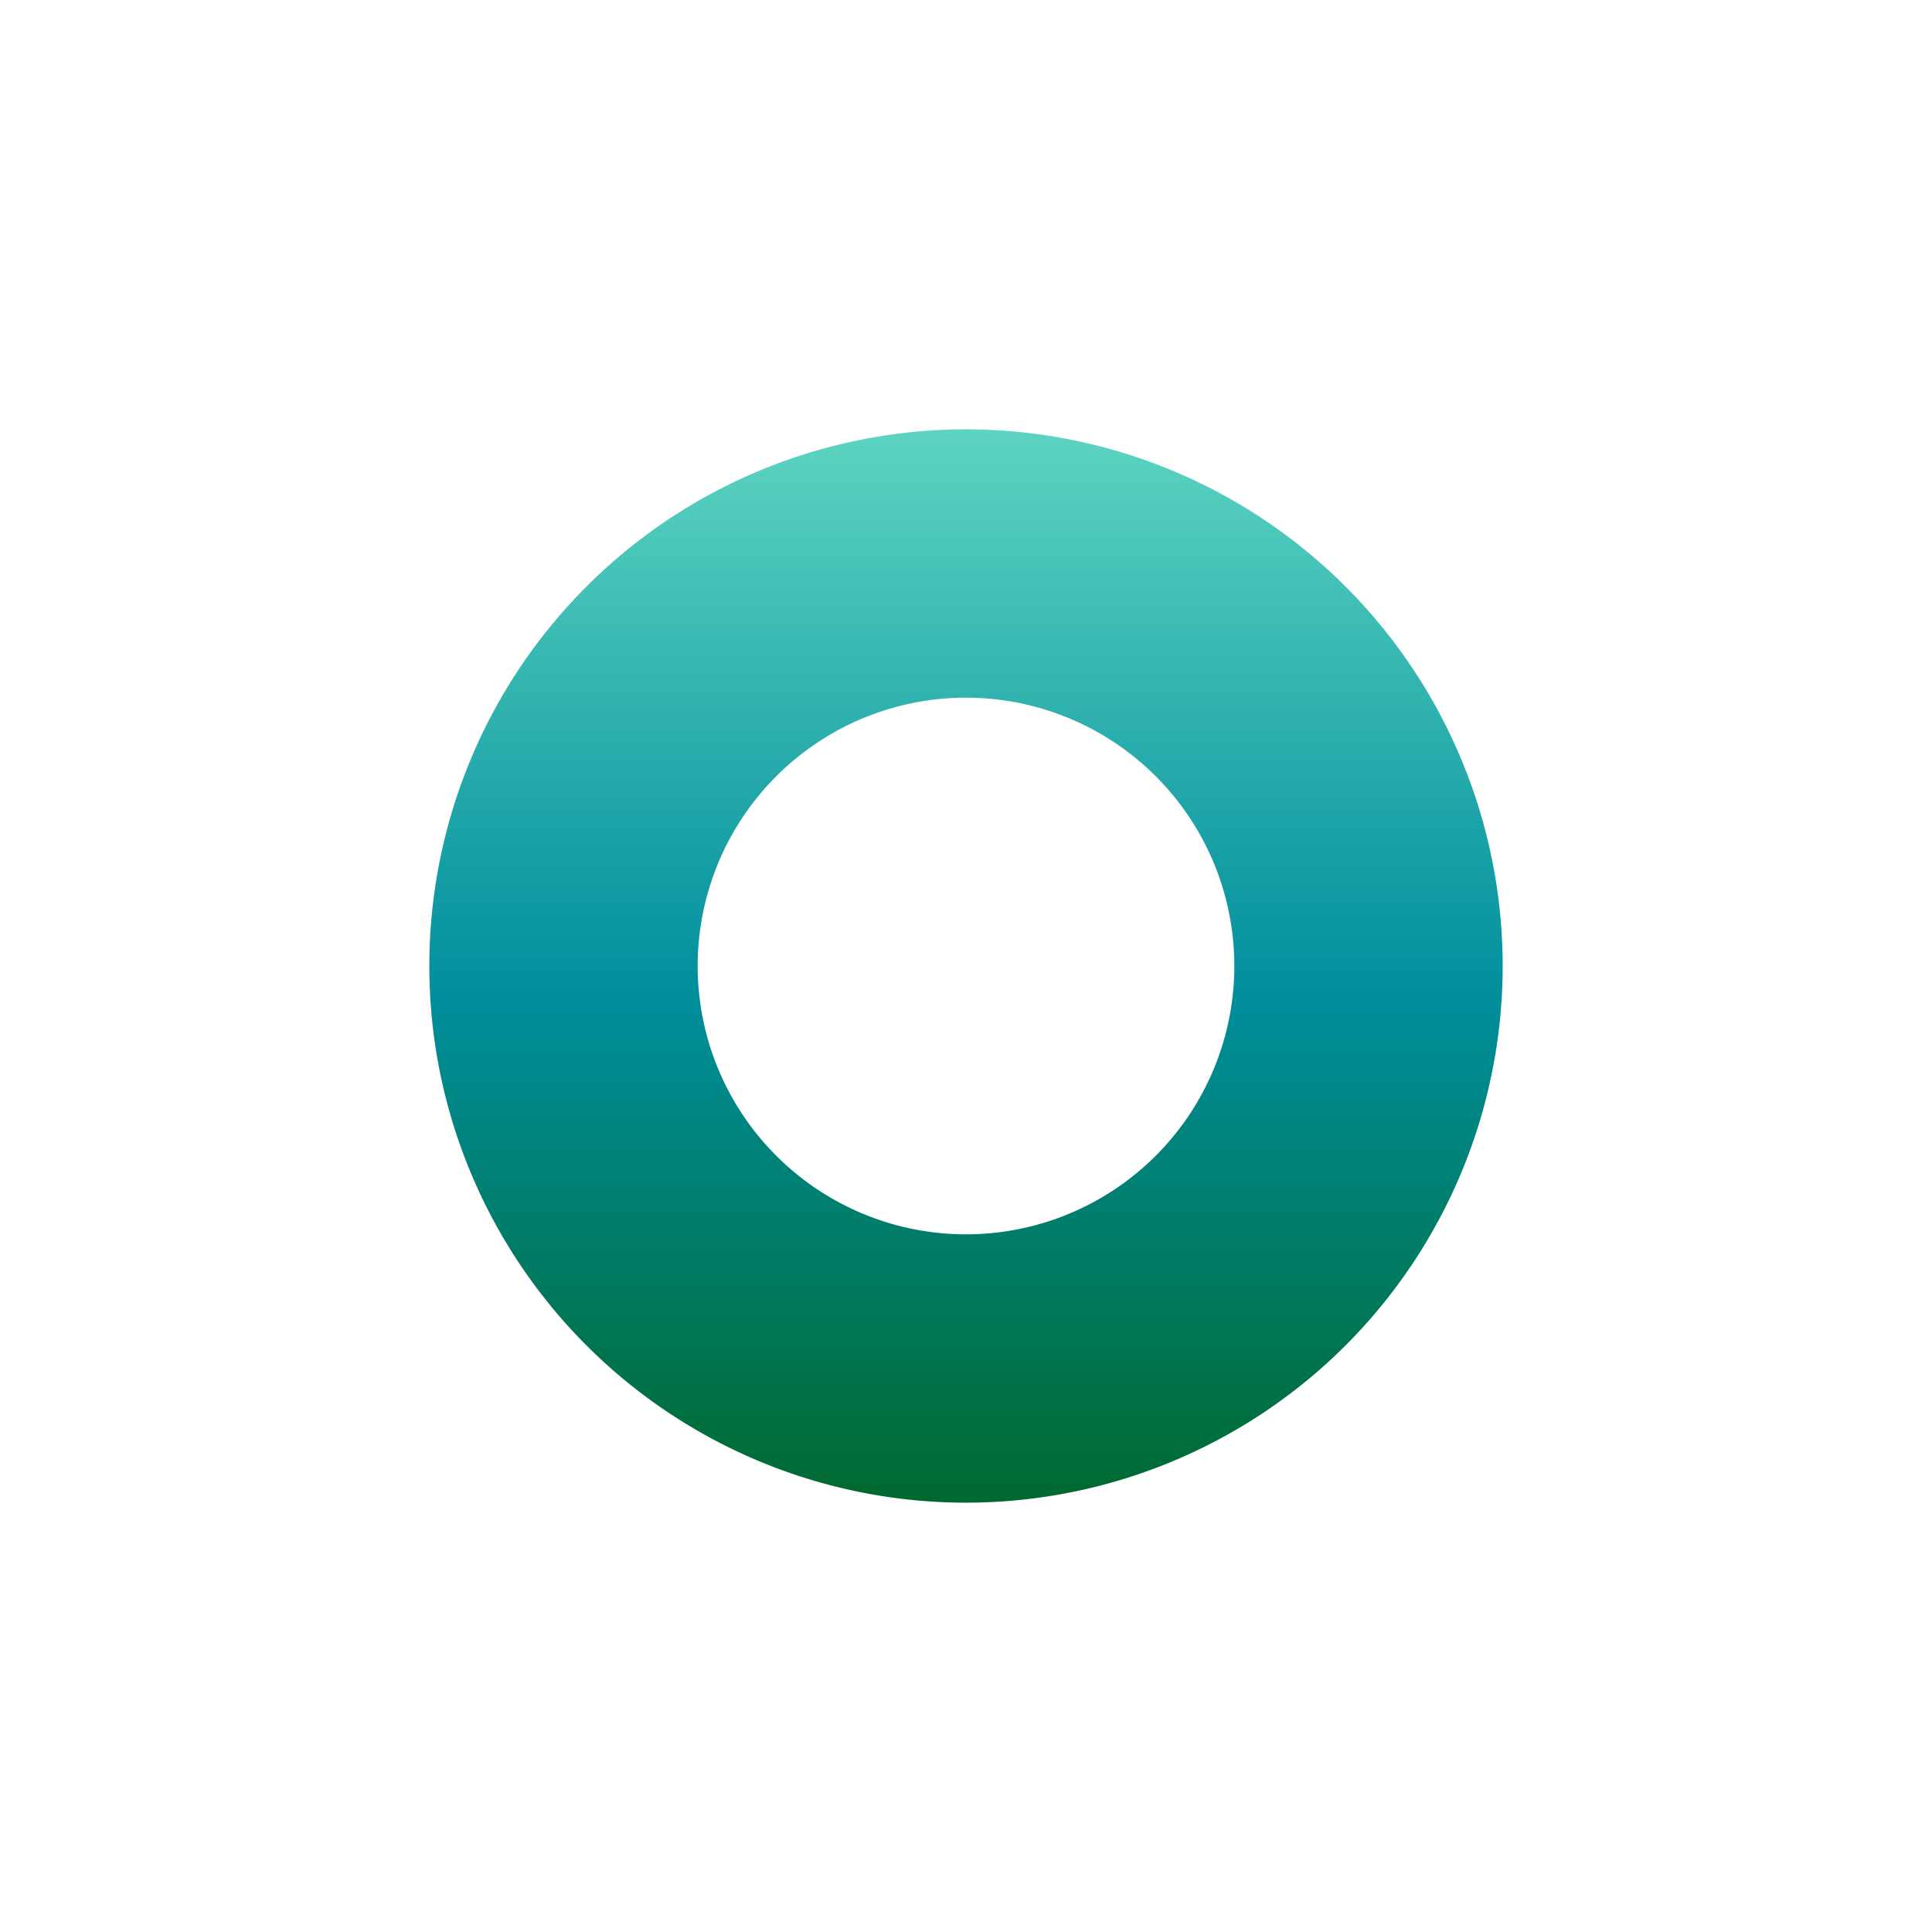
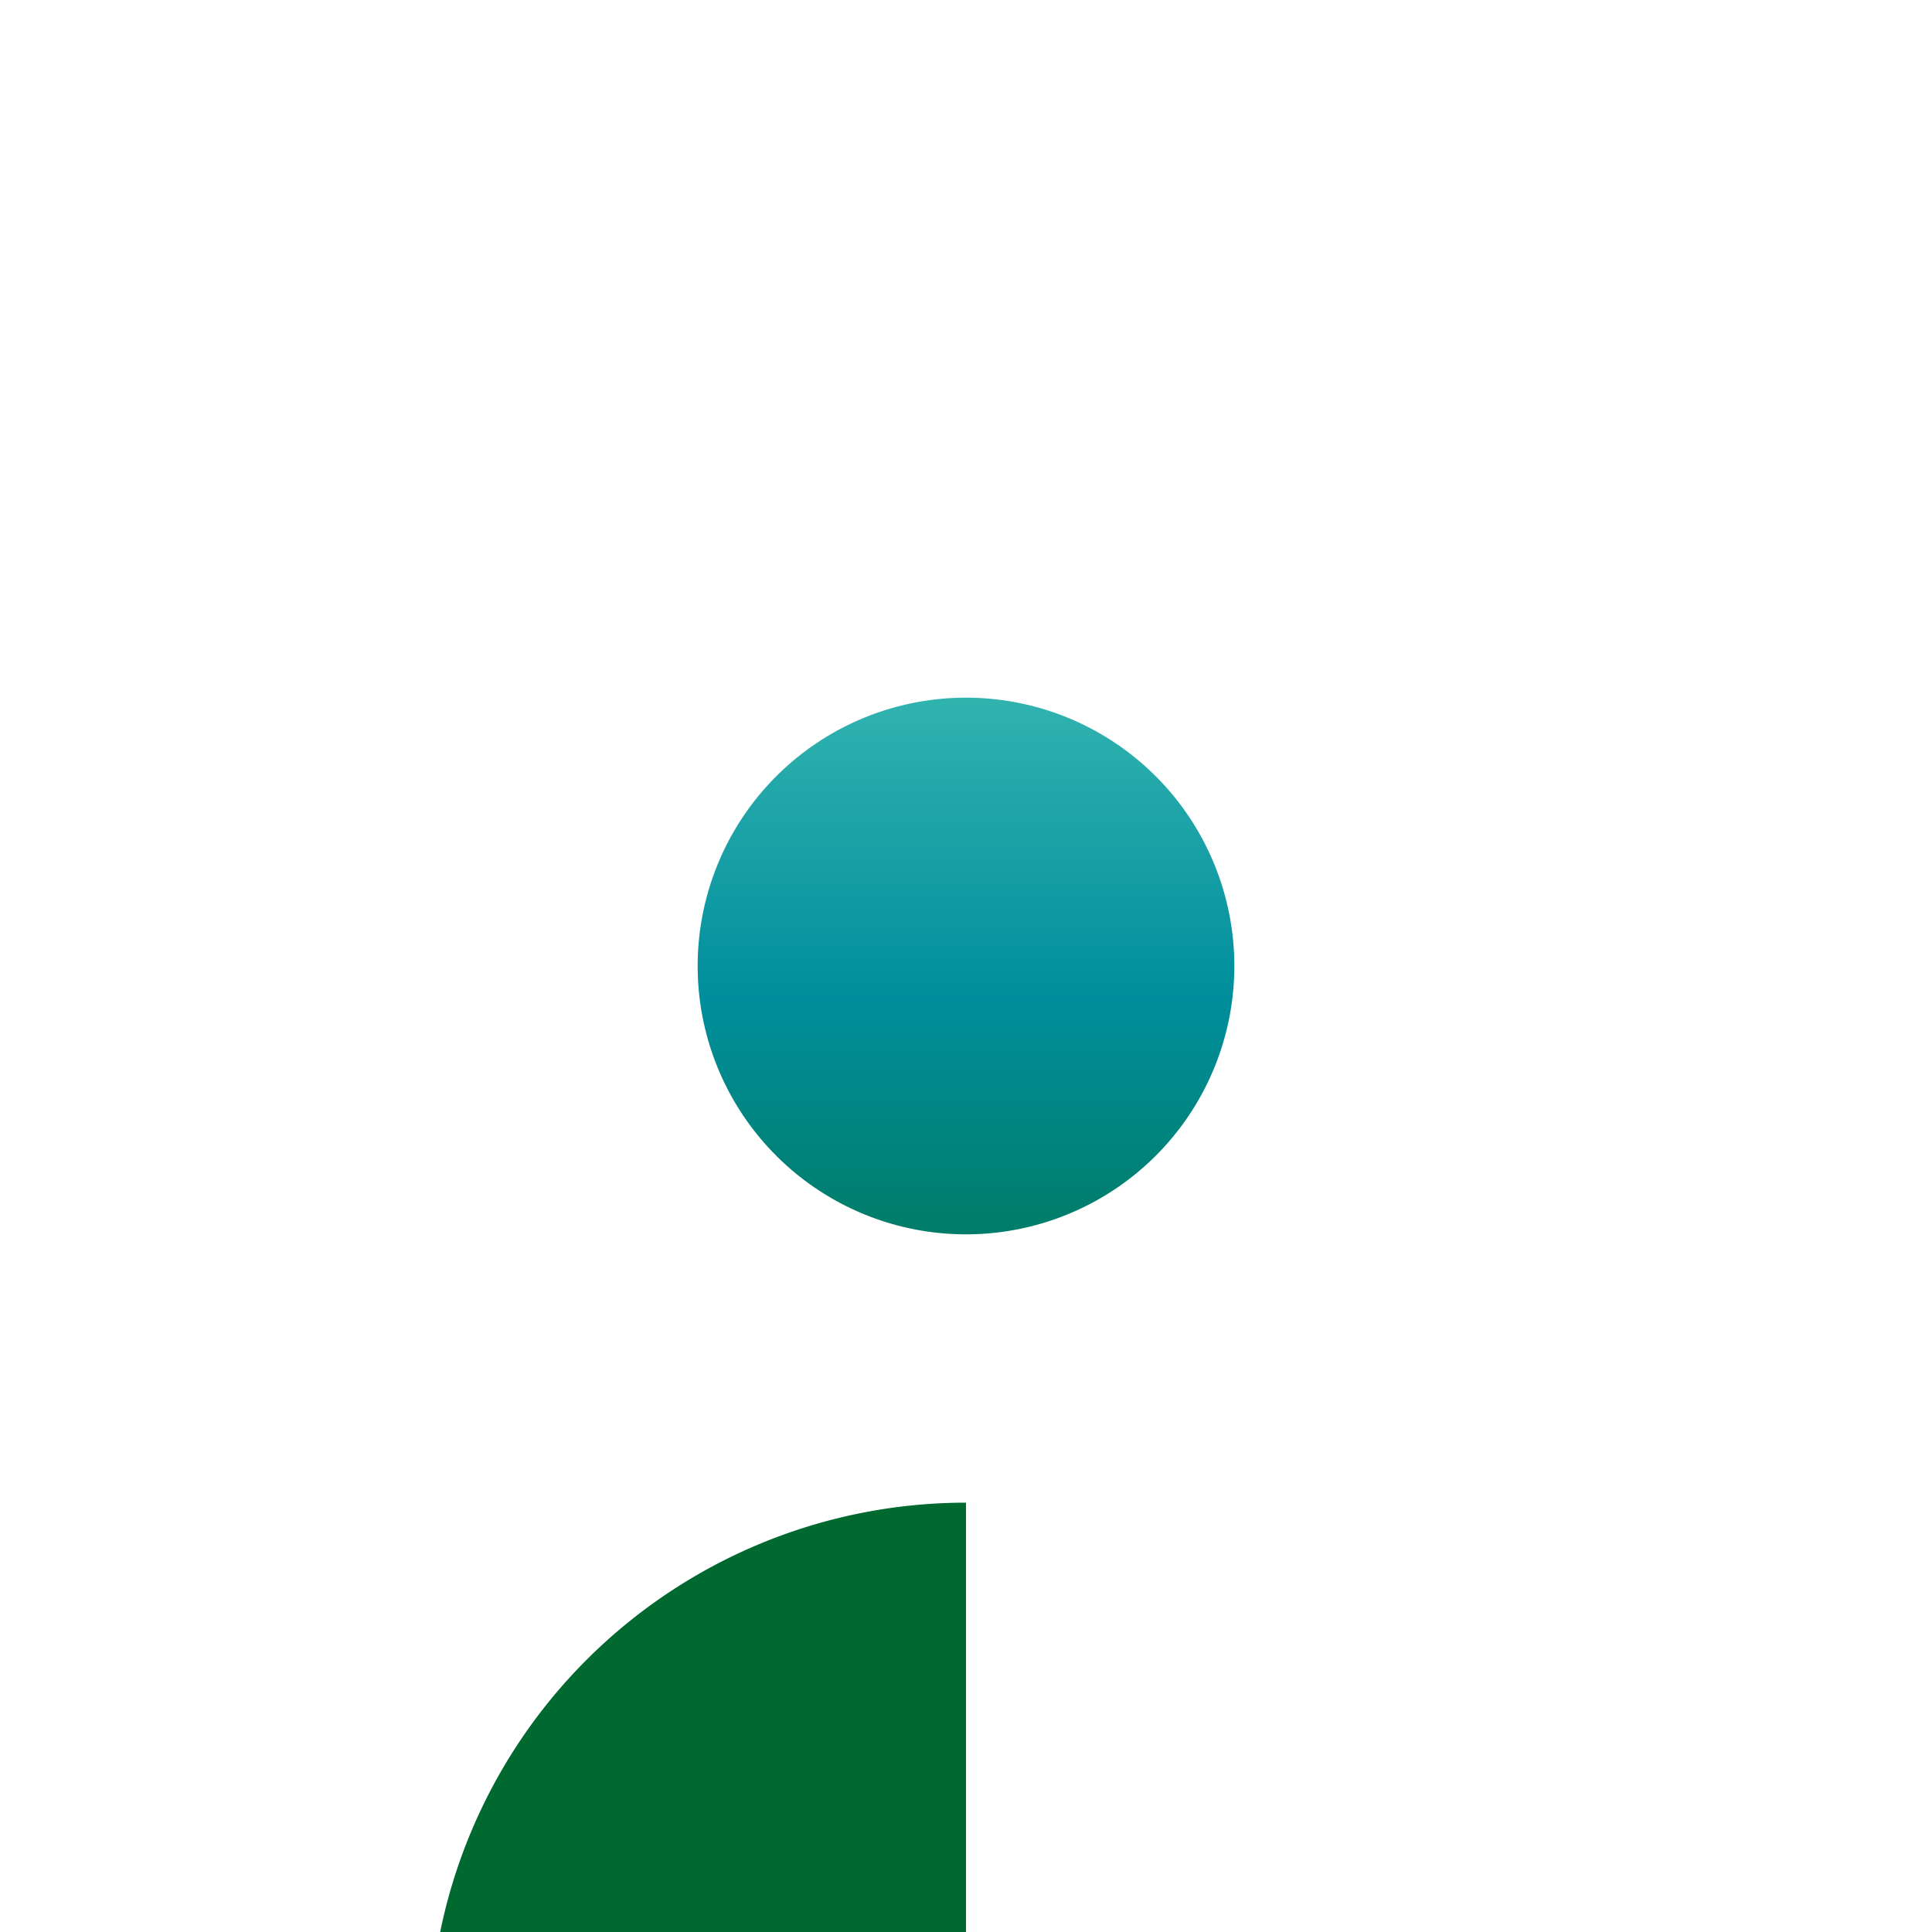
<svg xmlns="http://www.w3.org/2000/svg" width="18" height="18">
-   <path fill="url(#a)" fill-rule="evenodd" d="M9 11.5a2.5 2.5 0 1 0 0-5 2.5 2.5 0 0 0 0 5M9 14A5 5 0 1 0 9 4a5 5 0 0 0 0 10" />
+   <path fill="url(#a)" fill-rule="evenodd" d="M9 11.5a2.5 2.5 0 1 0 0-5 2.5 2.5 0 0 0 0 5M9 14a5 5 0 0 0 0 10" />
  <defs>
    <linearGradient id="a" x1="9" x2="9" y1="4" y2="14" gradientUnits="userSpaceOnUse">
      <stop stop-color="#5DD4C1" />
      <stop offset=".33" stop-color="#23A8AA" />
      <stop offset=".53" stop-color="#008E9C" />
      <stop offset="1" stop-color="#00692F" />
    </linearGradient>
  </defs>
</svg>